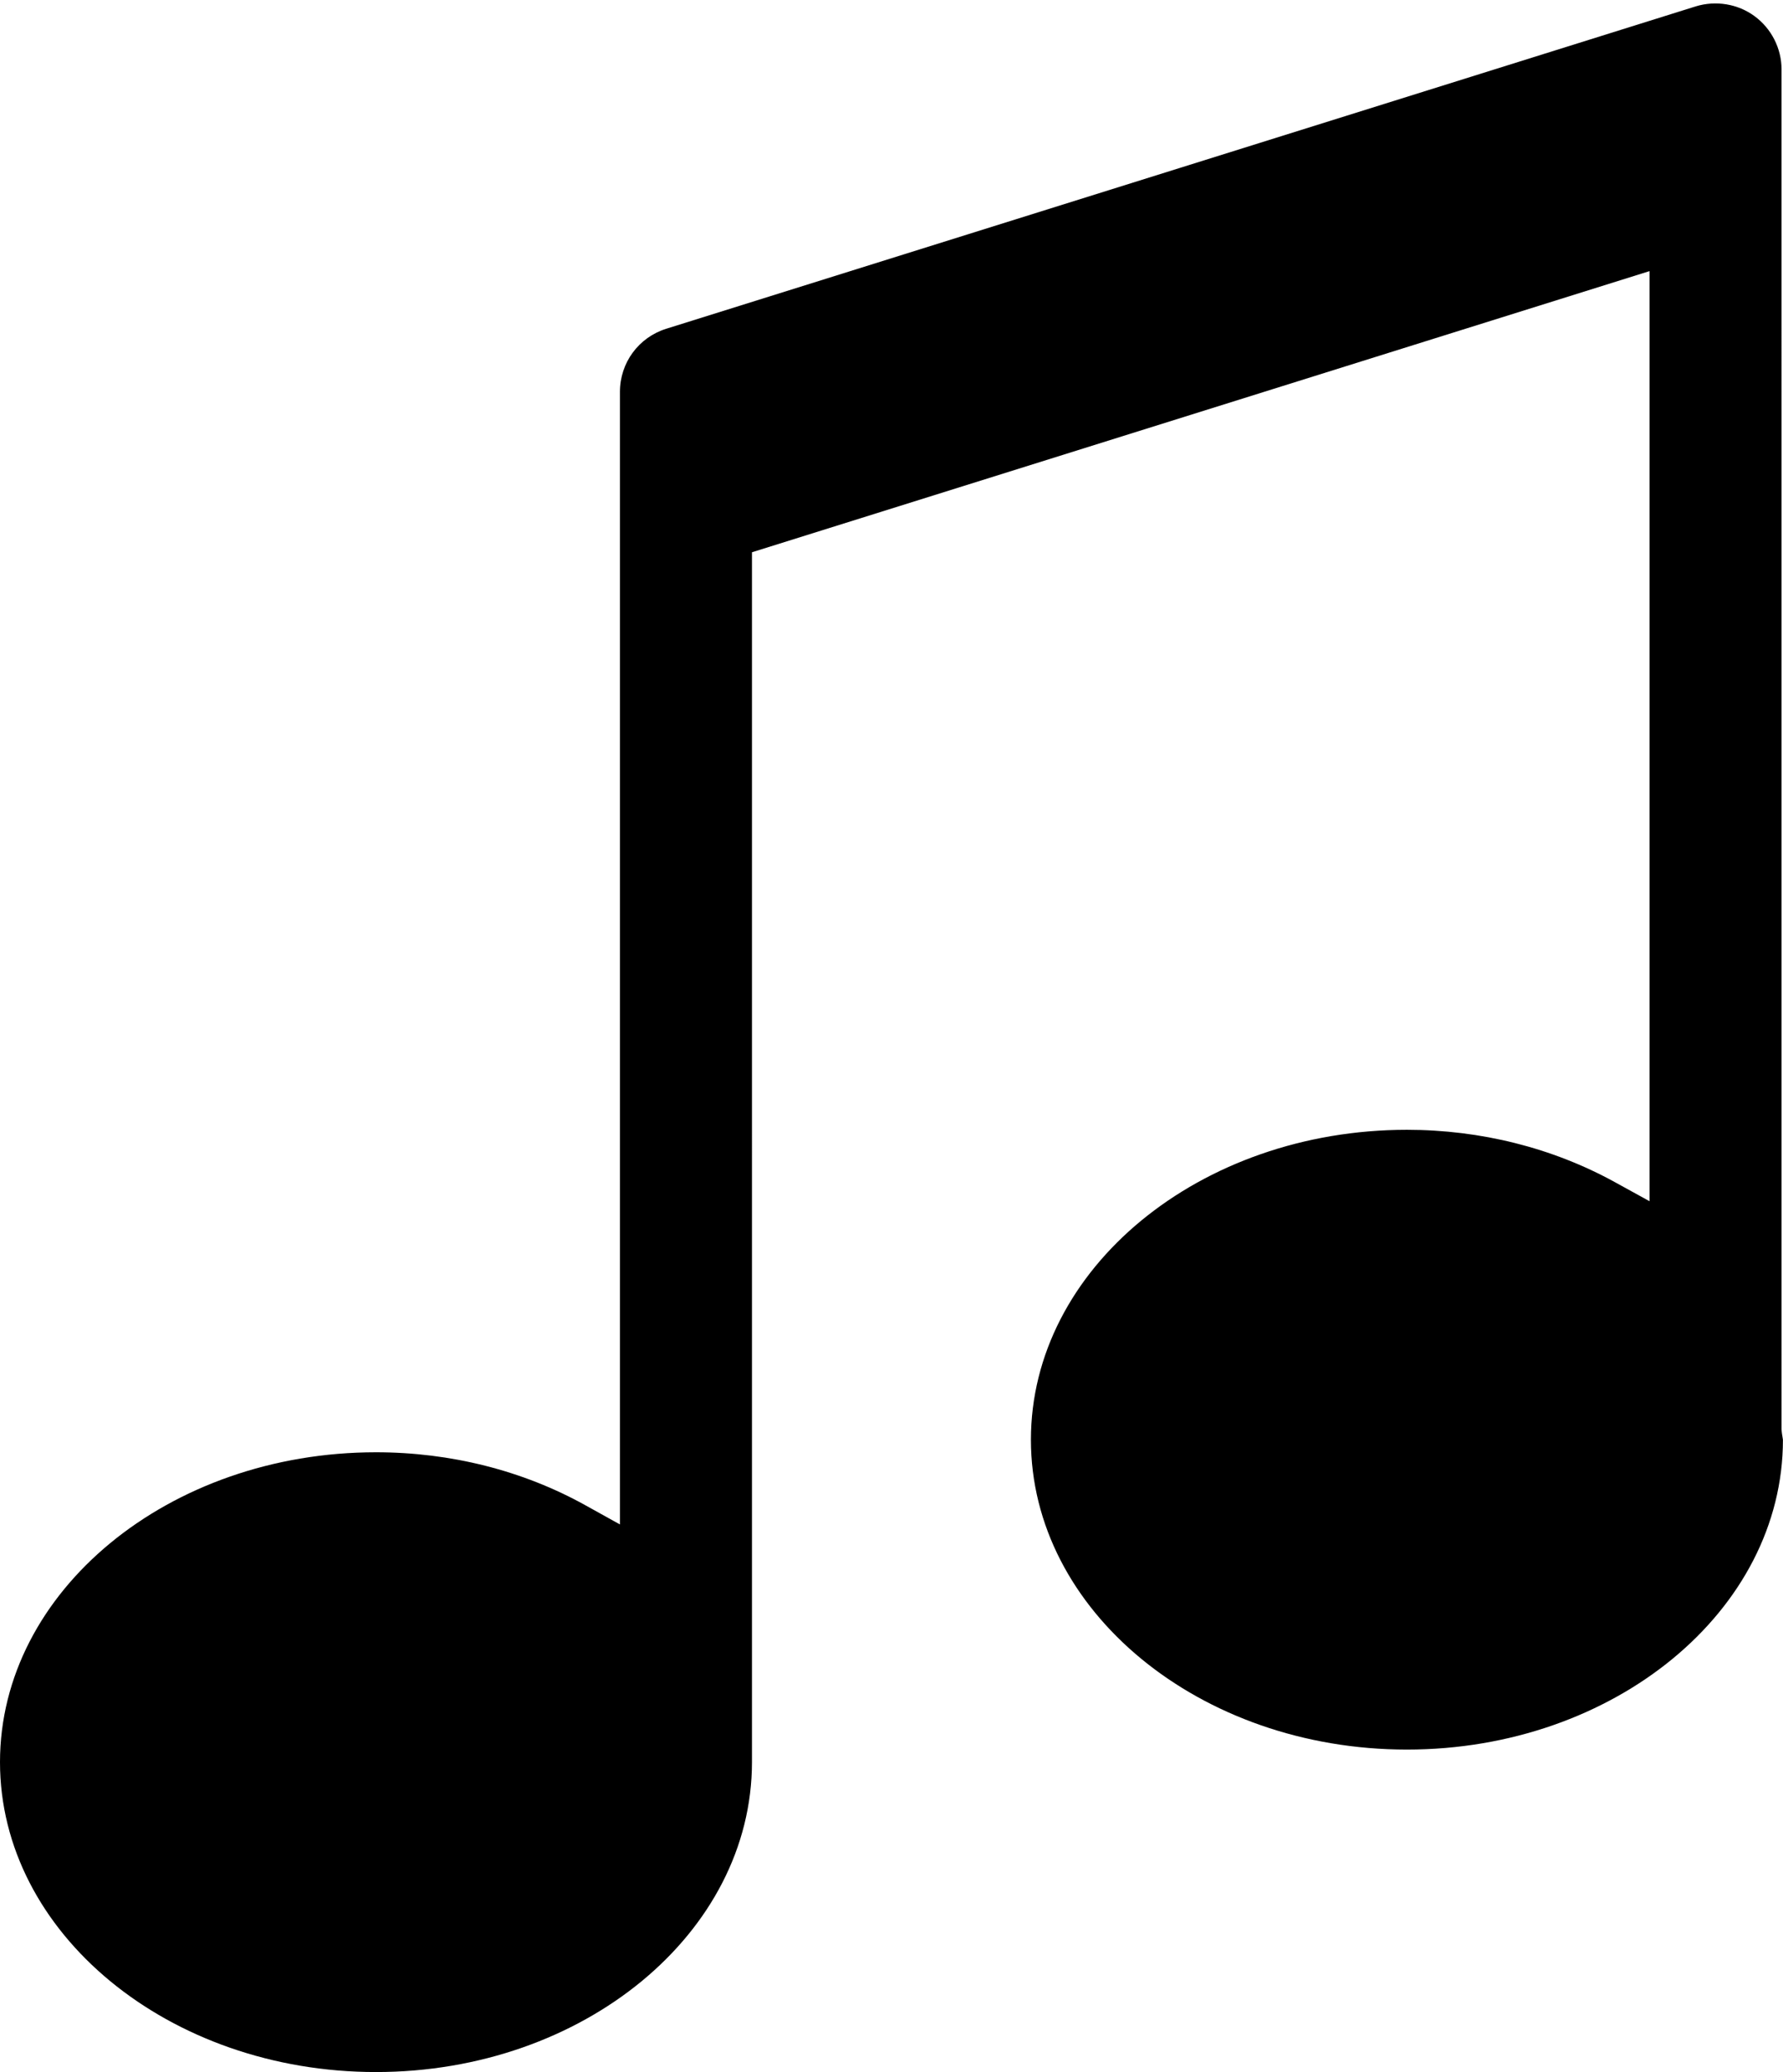
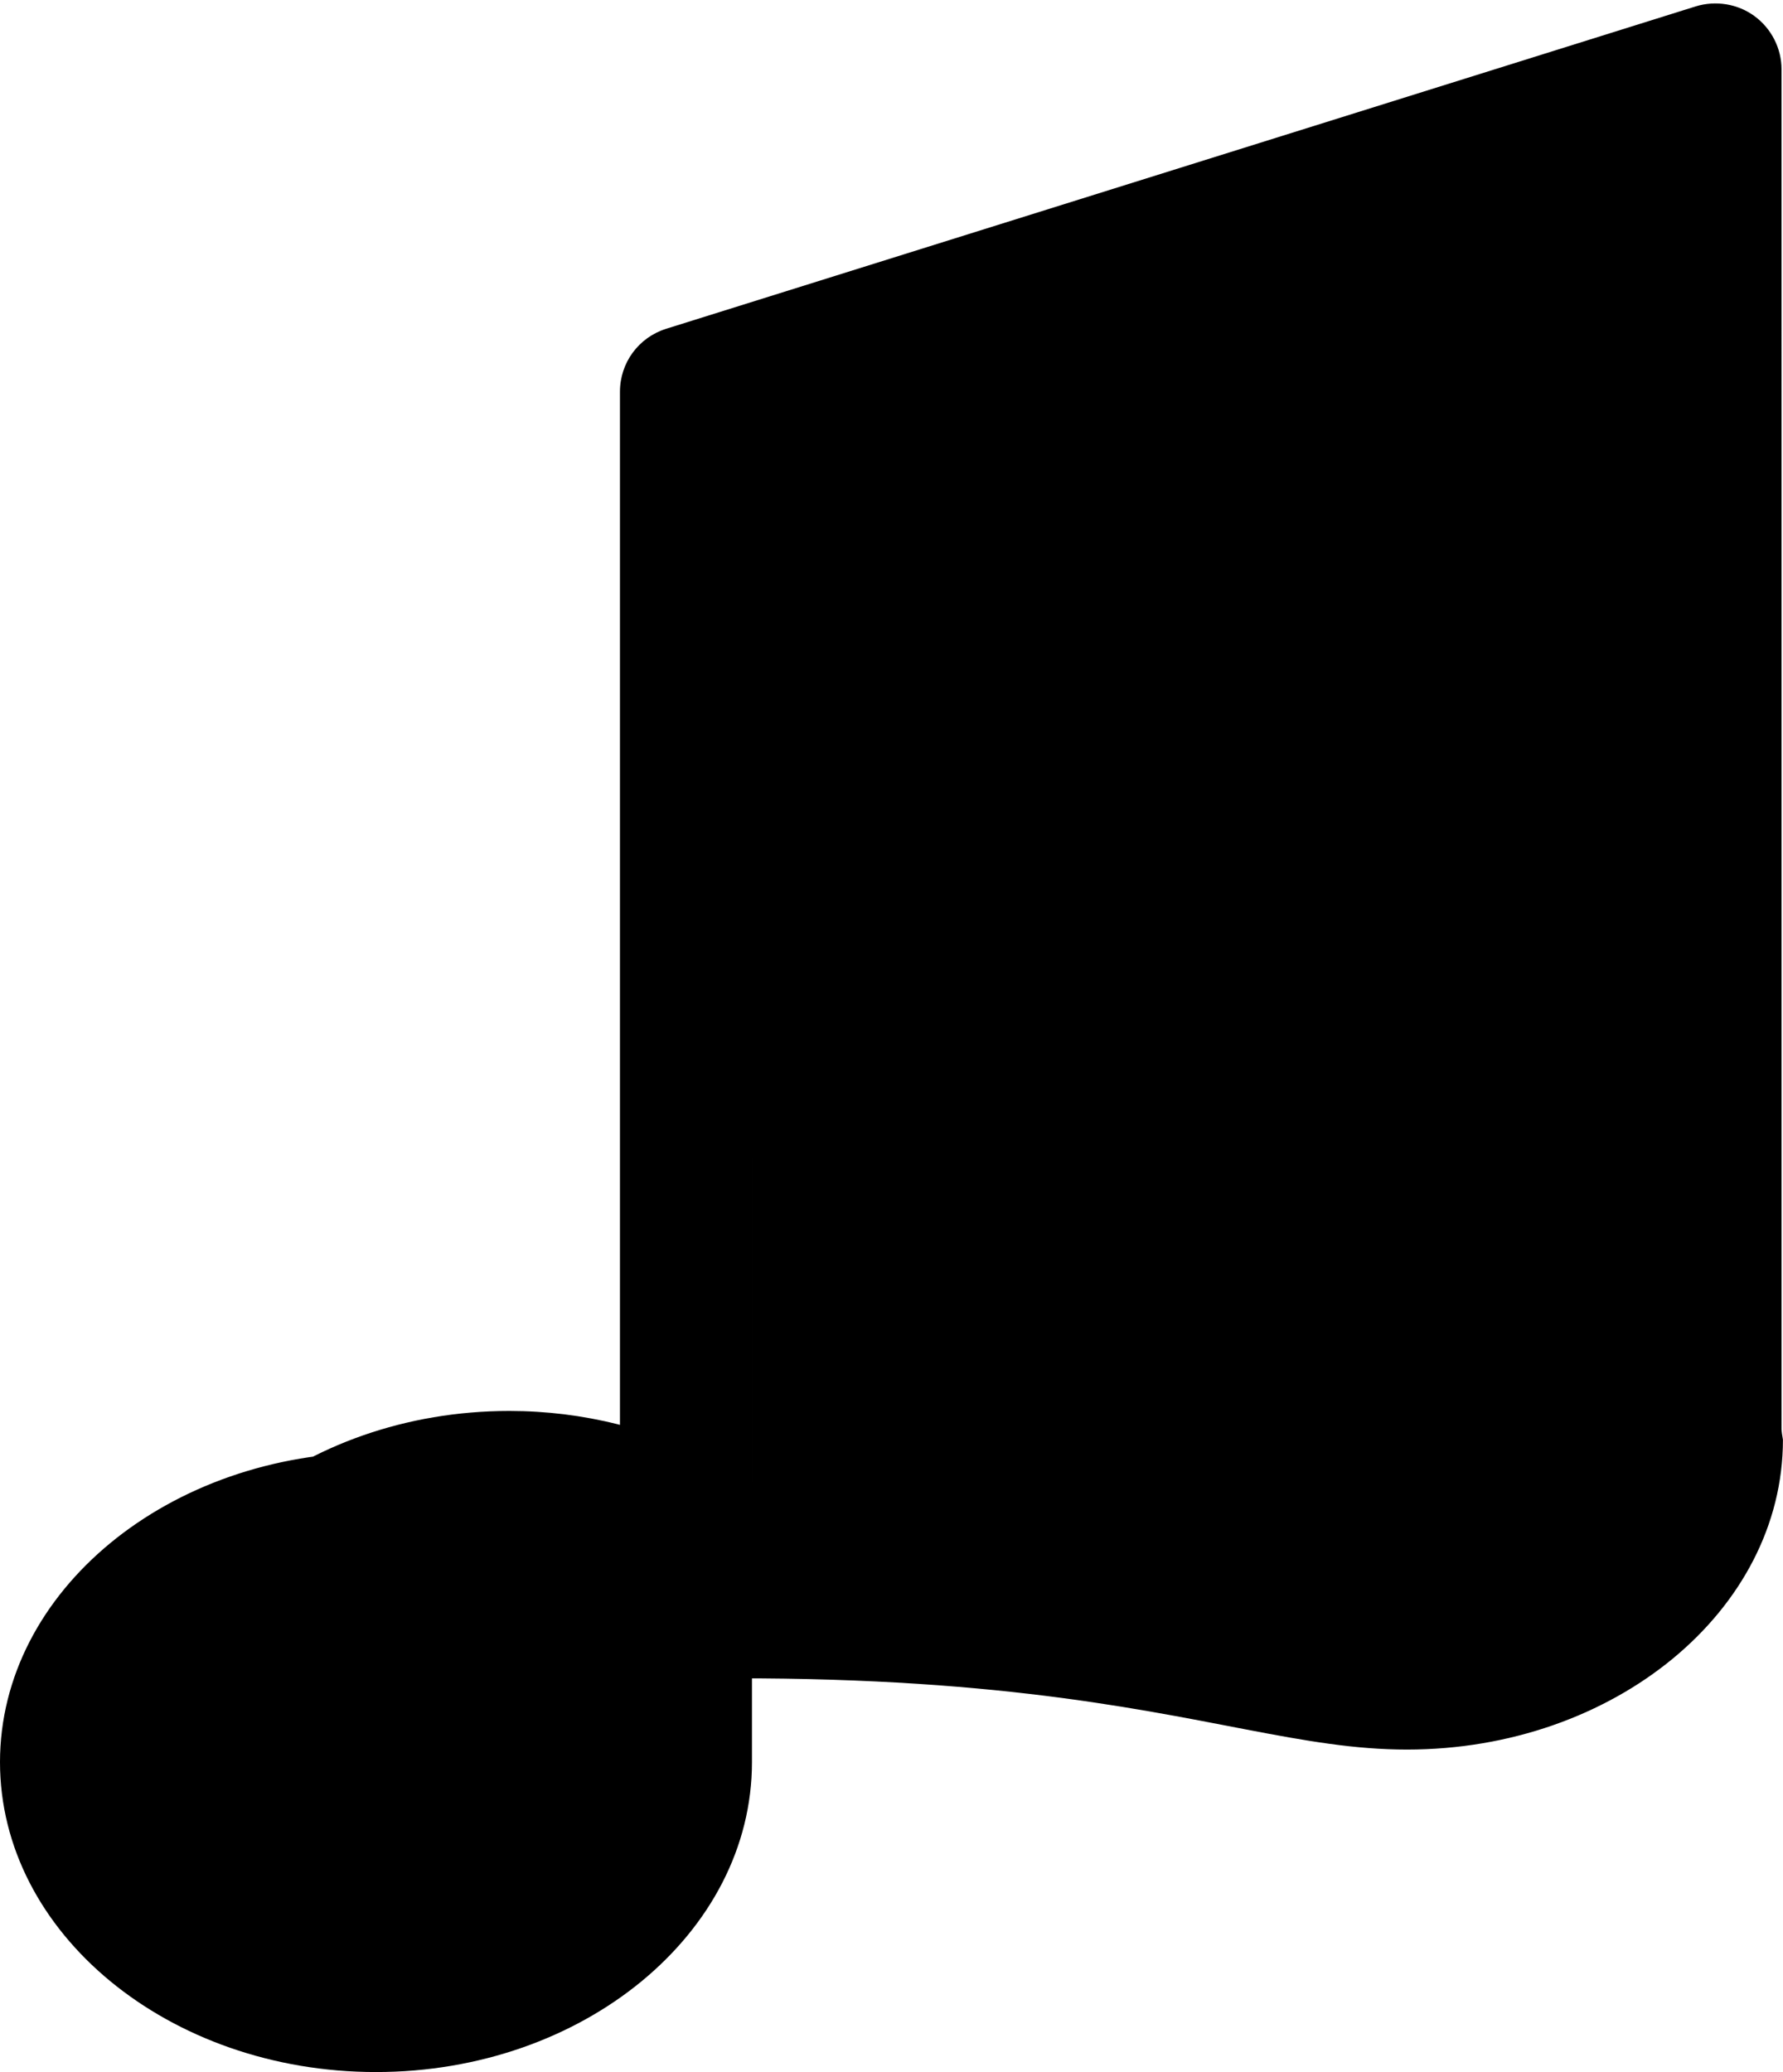
<svg xmlns="http://www.w3.org/2000/svg" height="300.5" preserveAspectRatio="xMidYMid meet" version="1.0" viewBox="0.0 -0.5 258.6 300.5" width="258.6" zoomAndPan="magnify">
  <g>
    <g id="change1_1">
-       <path d="M204.051,253.234c30.073,0,54.54-20.159,54.54-44.938c-0.122-0.712-0.183-1.119-0.2-1.535L258.388,9.558 c0-3.03-1.462-5.913-3.912-7.714c-2.419-1.784-5.626-2.311-8.536-1.418L96.629,47.179c-4.015,1.258-6.713,4.931-6.713,9.139 v164.266l-5.064-2.81c-9.031-5.011-19.514-7.657-30.32-7.657C24.463,210.117,0,230.275,0,255.055C0,279.838,24.463,300,54.532,300 s54.53-20.162,54.53-44.945V79.593l130.179-40.774v134.888l-5.052-2.78c-9.012-4.957-19.435-7.577-30.138-7.577 c-30.068,0-54.53,20.162-54.53,44.945C149.521,233.075,173.982,253.234,204.051,253.234z" fill="inherit" />
+       <path d="M204.051,253.234c30.073,0,54.54-20.159,54.54-44.938c-0.122-0.712-0.183-1.119-0.2-1.535L258.388,9.558 c0-3.03-1.462-5.913-3.912-7.714c-2.419-1.784-5.626-2.311-8.536-1.418L96.629,47.179c-4.015,1.258-6.713,4.931-6.713,9.139 v164.266l-5.064-2.81c-9.031-5.011-19.514-7.657-30.32-7.657C24.463,210.117,0,230.275,0,255.055C0,279.838,24.463,300,54.532,300 s54.53-20.162,54.53-44.945V79.593v134.888l-5.052-2.78c-9.012-4.957-19.435-7.577-30.138-7.577 c-30.068,0-54.53,20.162-54.53,44.945C149.521,233.075,173.982,253.234,204.051,253.234z" fill="inherit" />
    </g>
  </g>
</svg>